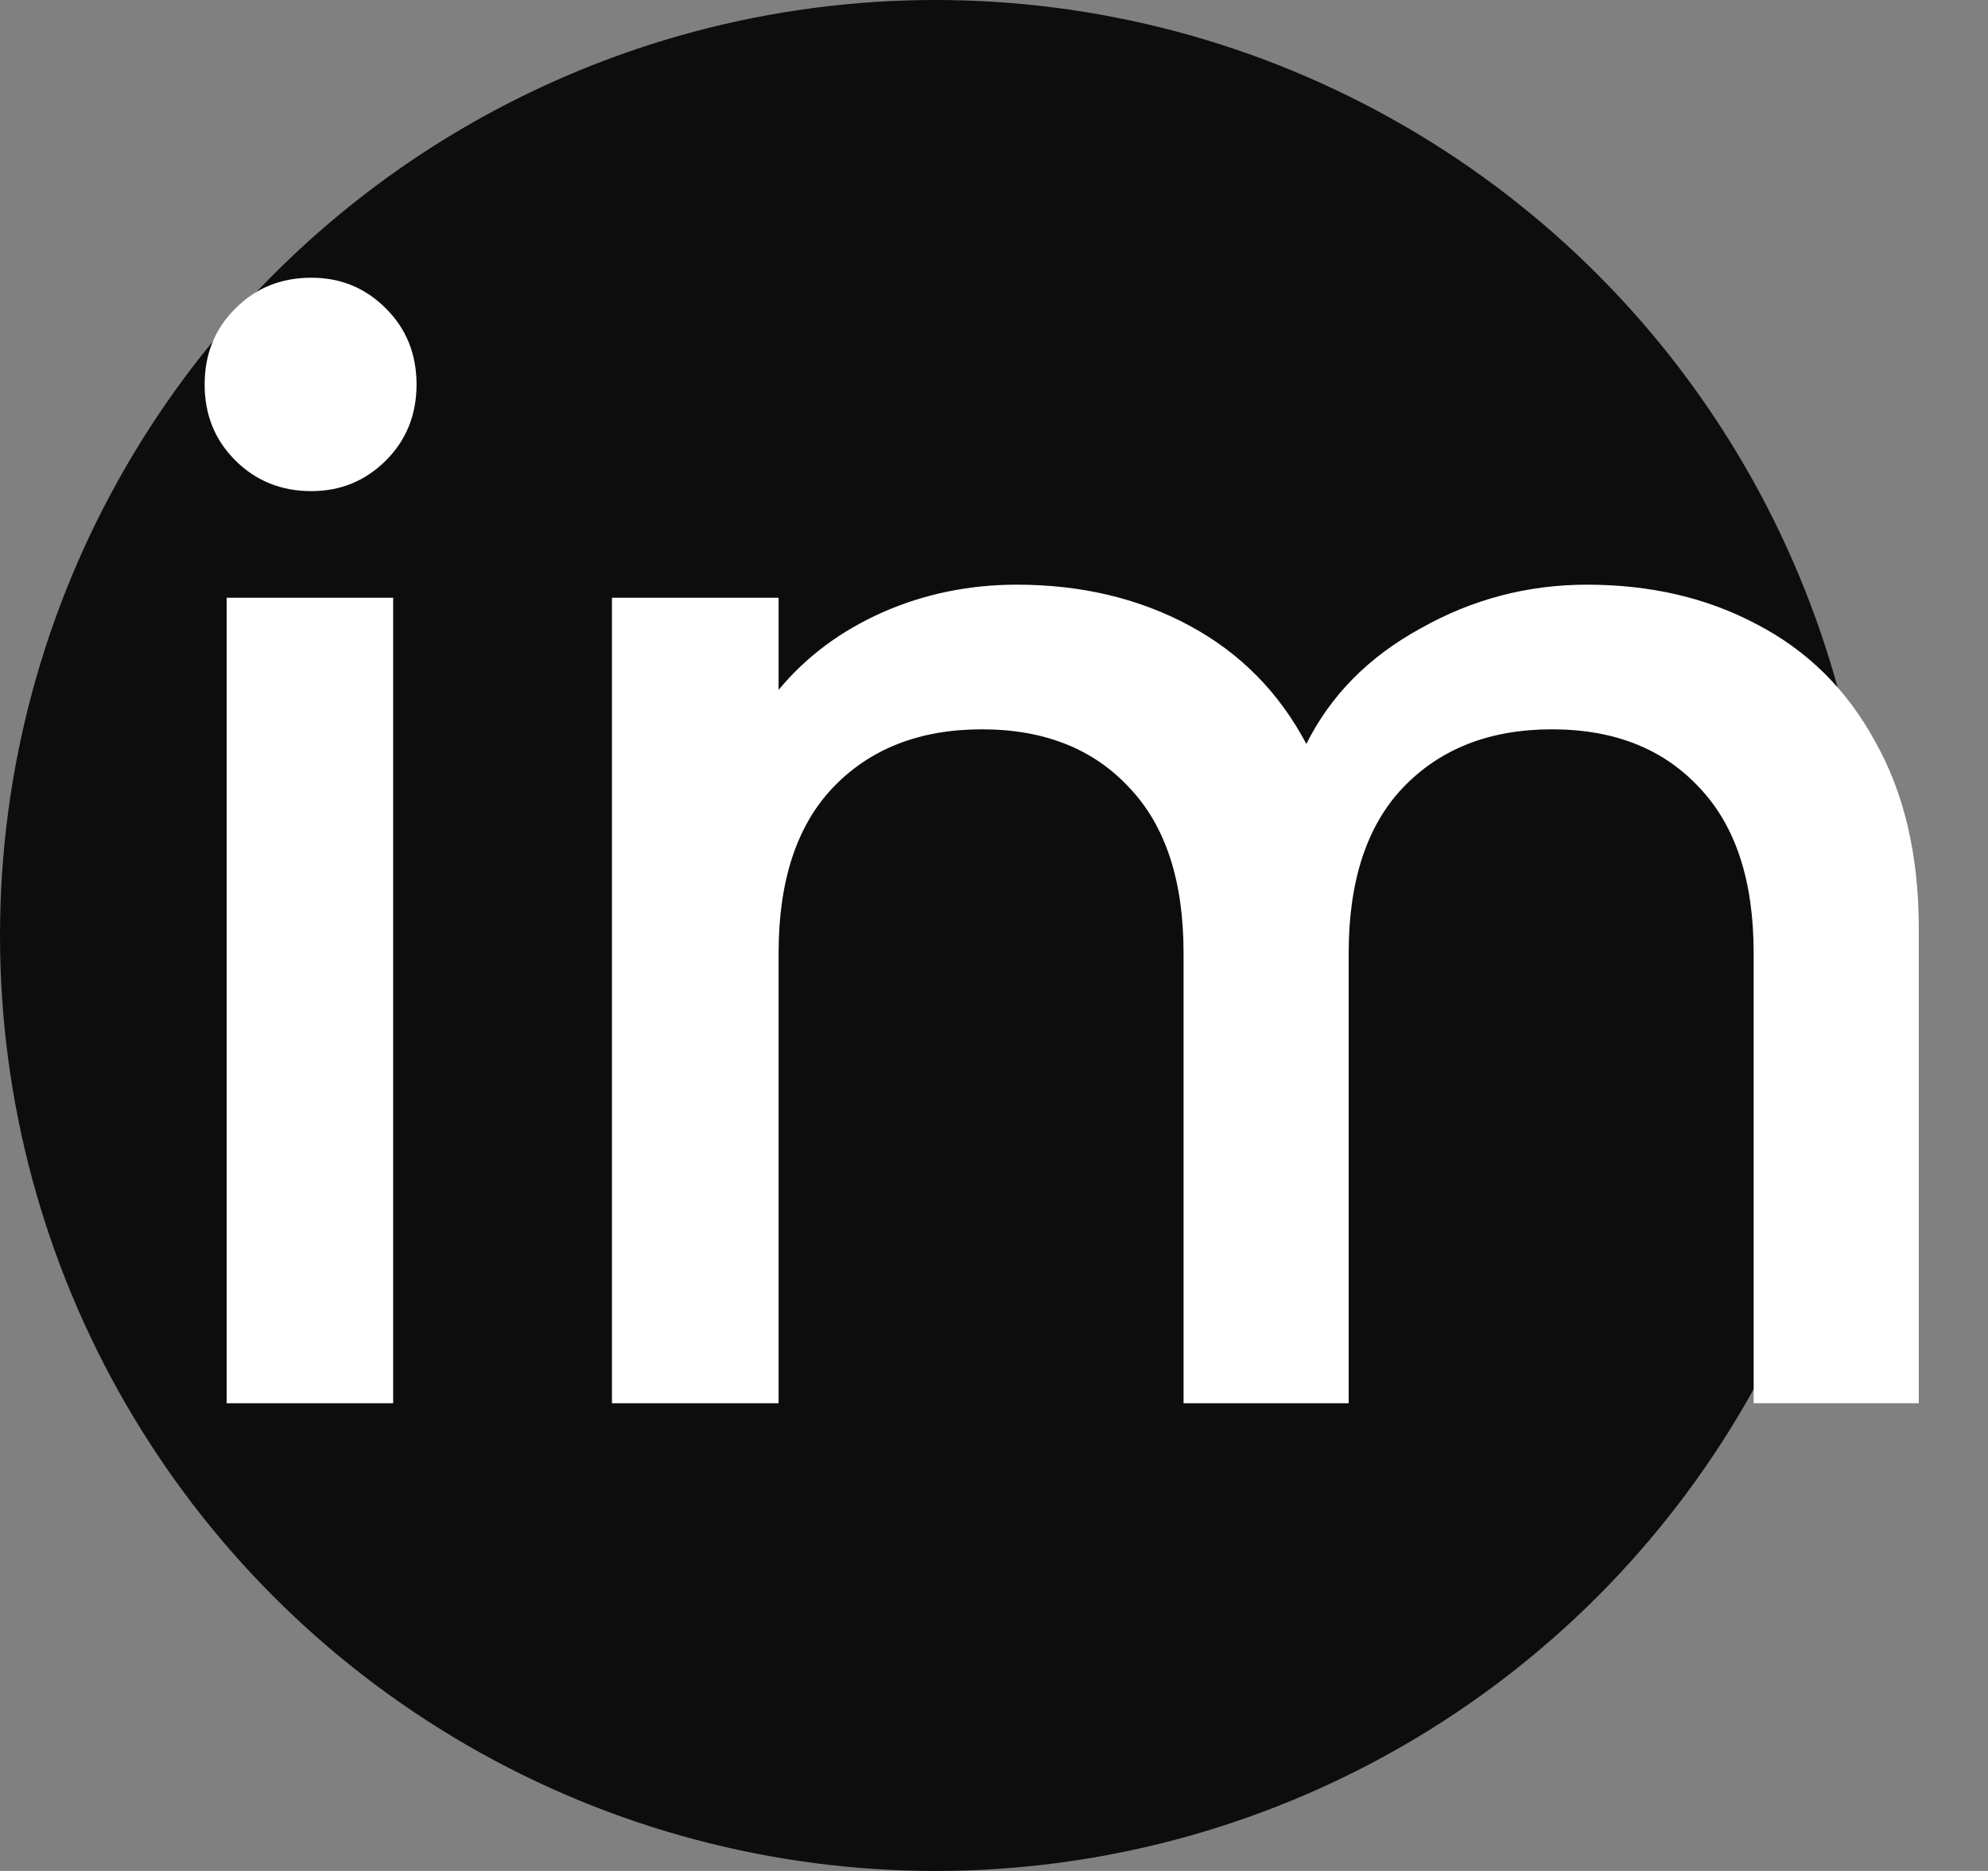
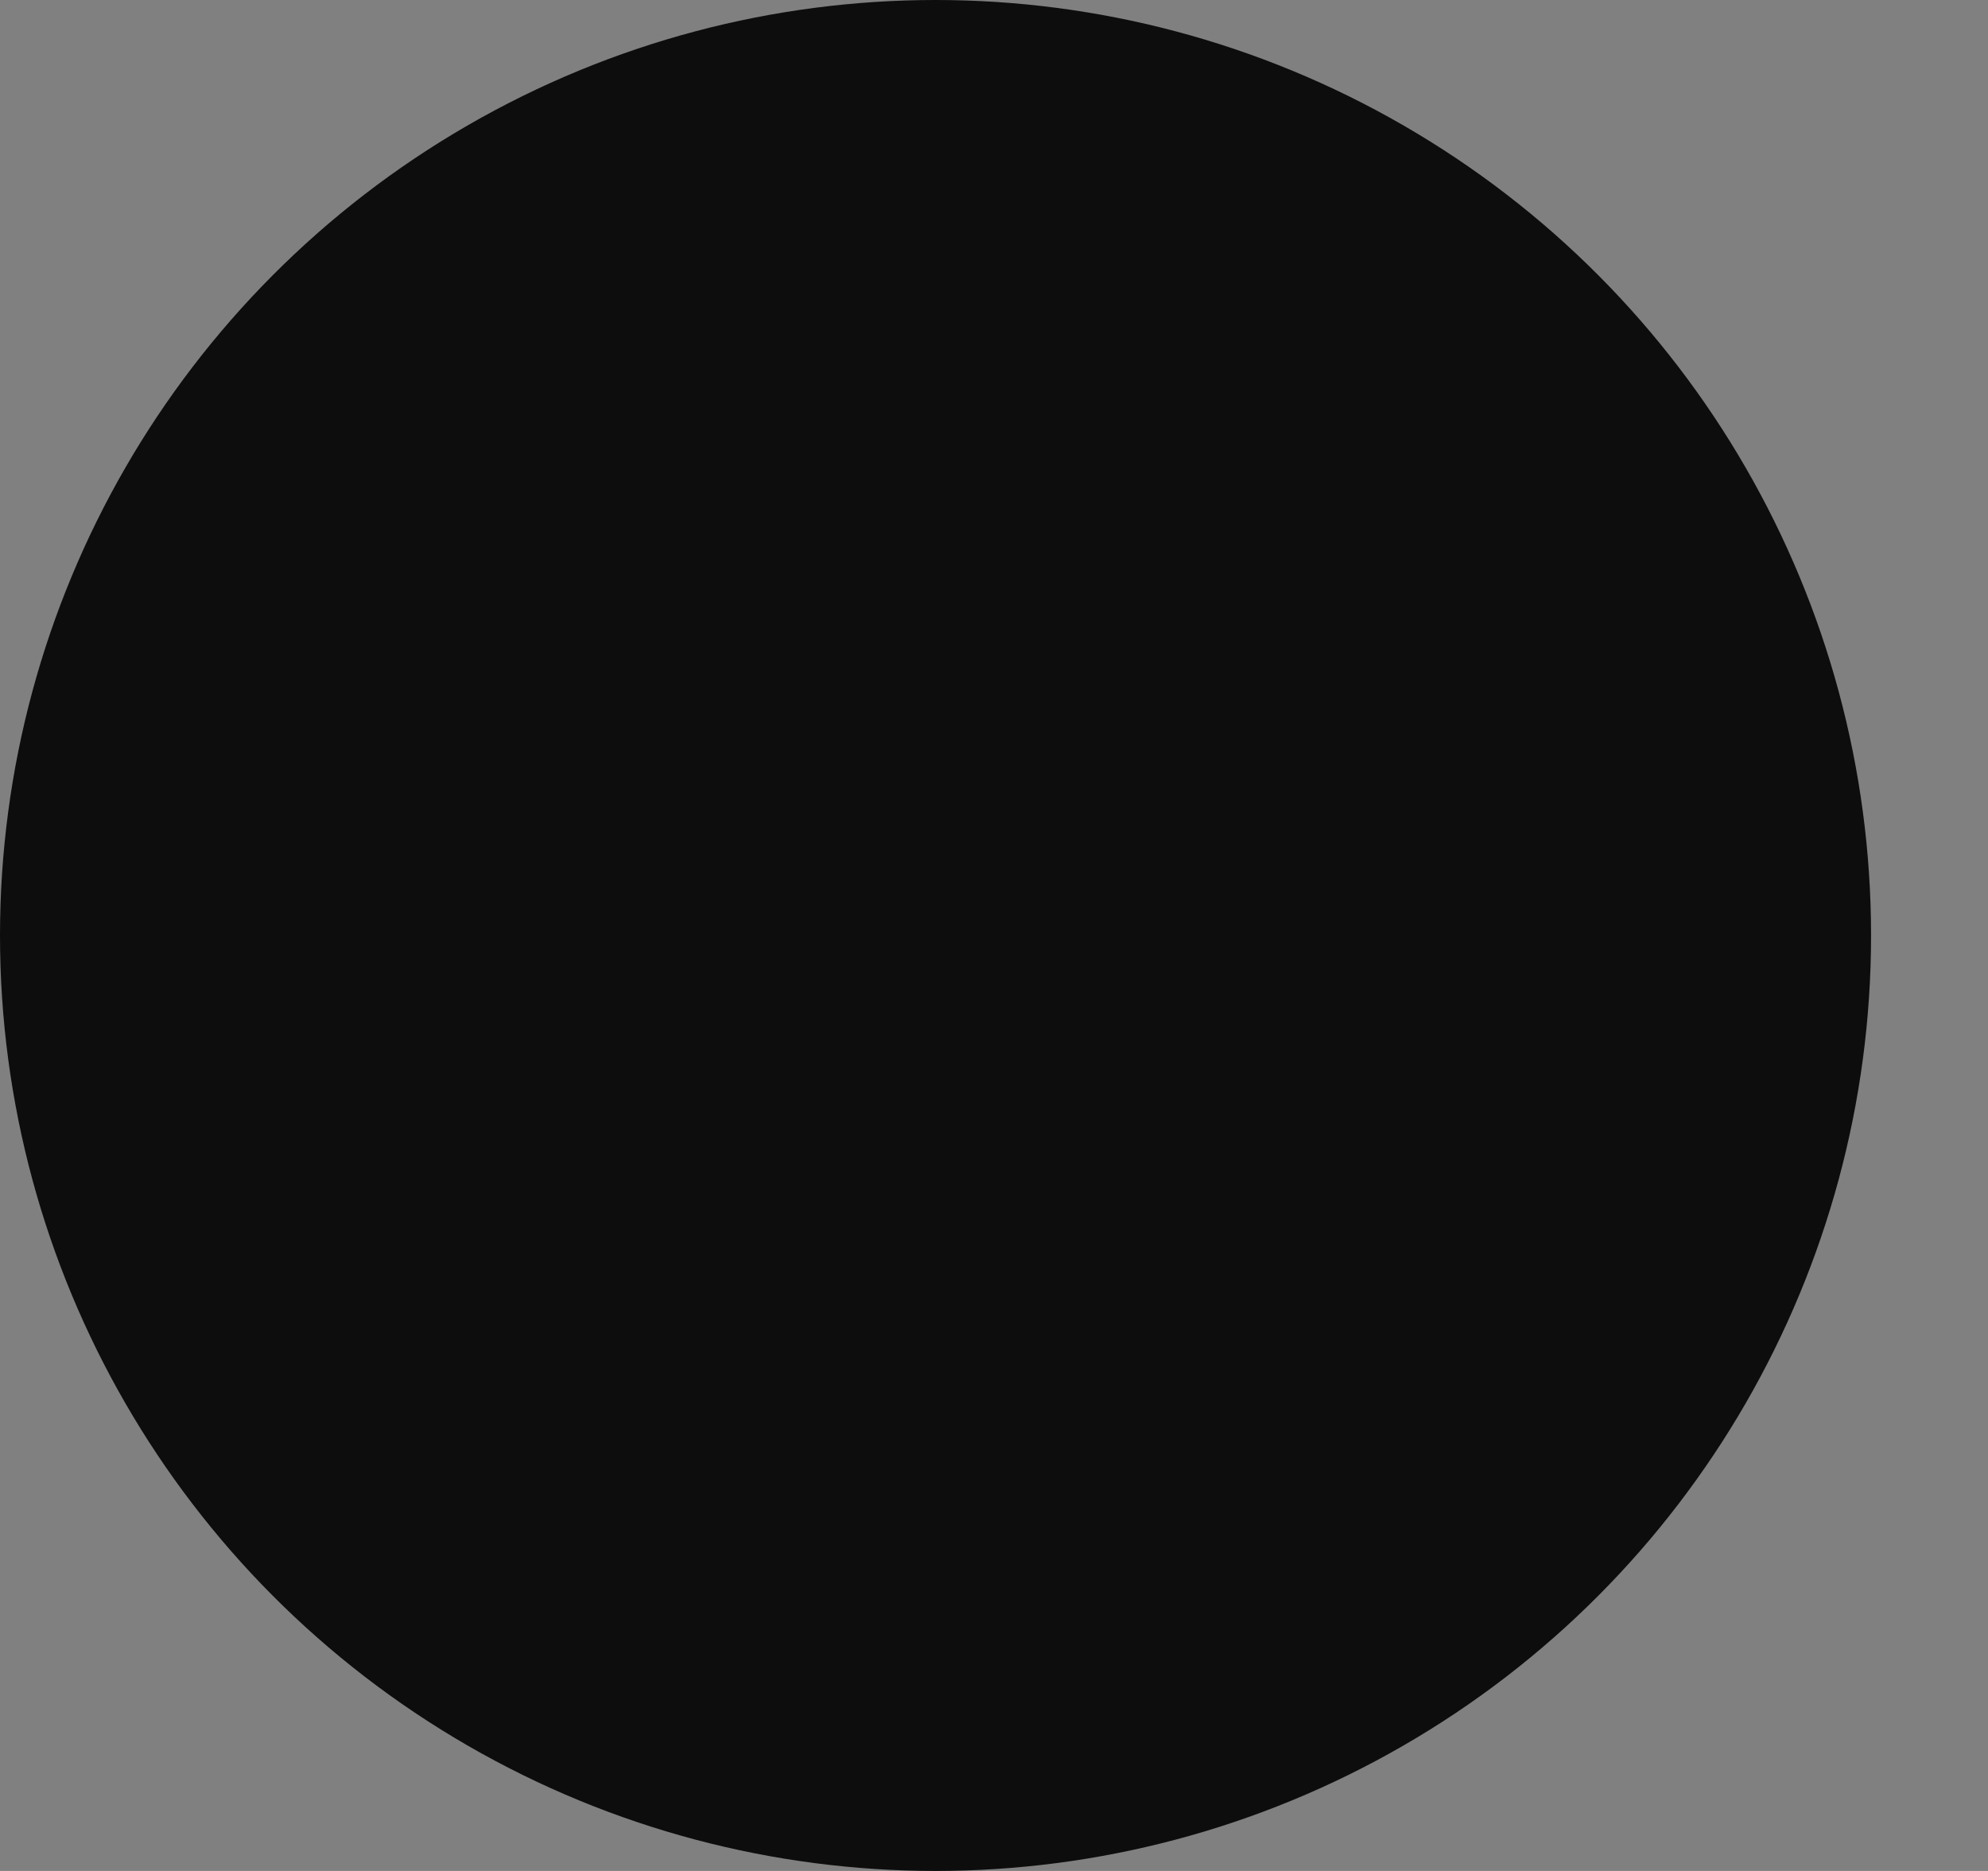
<svg xmlns="http://www.w3.org/2000/svg" width="17" height="16" viewBox="0 0 17 16" fill="none">
  <rect x="0" y="0" width="17" height="16" fill="#808080" stroke="none" />
  <circle cx="8" cy="8" r="7.5" fill="#0D0D0D" stroke="#0D0D0D" />
-   <path d="M2.663 4.2C2.404 4.2 2.188 4.112 2.013 3.938C1.837 3.763 1.75 3.546 1.75 3.288C1.75 3.029 1.837 2.812 2.013 2.638C2.188 2.462 2.404 2.375 2.663 2.375C2.913 2.375 3.125 2.462 3.3 2.638C3.475 2.812 3.562 3.029 3.562 3.288C3.562 3.546 3.475 3.763 3.3 3.938C3.125 4.112 2.913 4.2 2.663 4.2ZM3.362 5.112V12H1.938V5.112H3.362ZM13.571 5C14.113 5 14.596 5.112 15.021 5.338C15.454 5.562 15.792 5.896 16.033 6.338C16.283 6.779 16.408 7.312 16.408 7.938V12H14.996V8.15C14.996 7.533 14.842 7.062 14.533 6.737C14.225 6.404 13.804 6.237 13.271 6.237C12.738 6.237 12.313 6.404 11.996 6.737C11.688 7.062 11.533 7.533 11.533 8.15V12H10.121V8.15C10.121 7.533 9.967 7.062 9.658 6.737C9.35 6.404 8.929 6.237 8.396 6.237C7.863 6.237 7.438 6.404 7.121 6.737C6.813 7.062 6.658 7.533 6.658 8.15V12H5.233V5.112H6.658V5.9C6.892 5.617 7.188 5.396 7.546 5.237C7.904 5.079 8.288 5 8.696 5C9.246 5 9.738 5.117 10.171 5.35C10.604 5.583 10.938 5.921 11.171 6.362C11.379 5.946 11.704 5.617 12.146 5.375C12.588 5.125 13.063 5 13.571 5Z" fill="white" />
</svg>